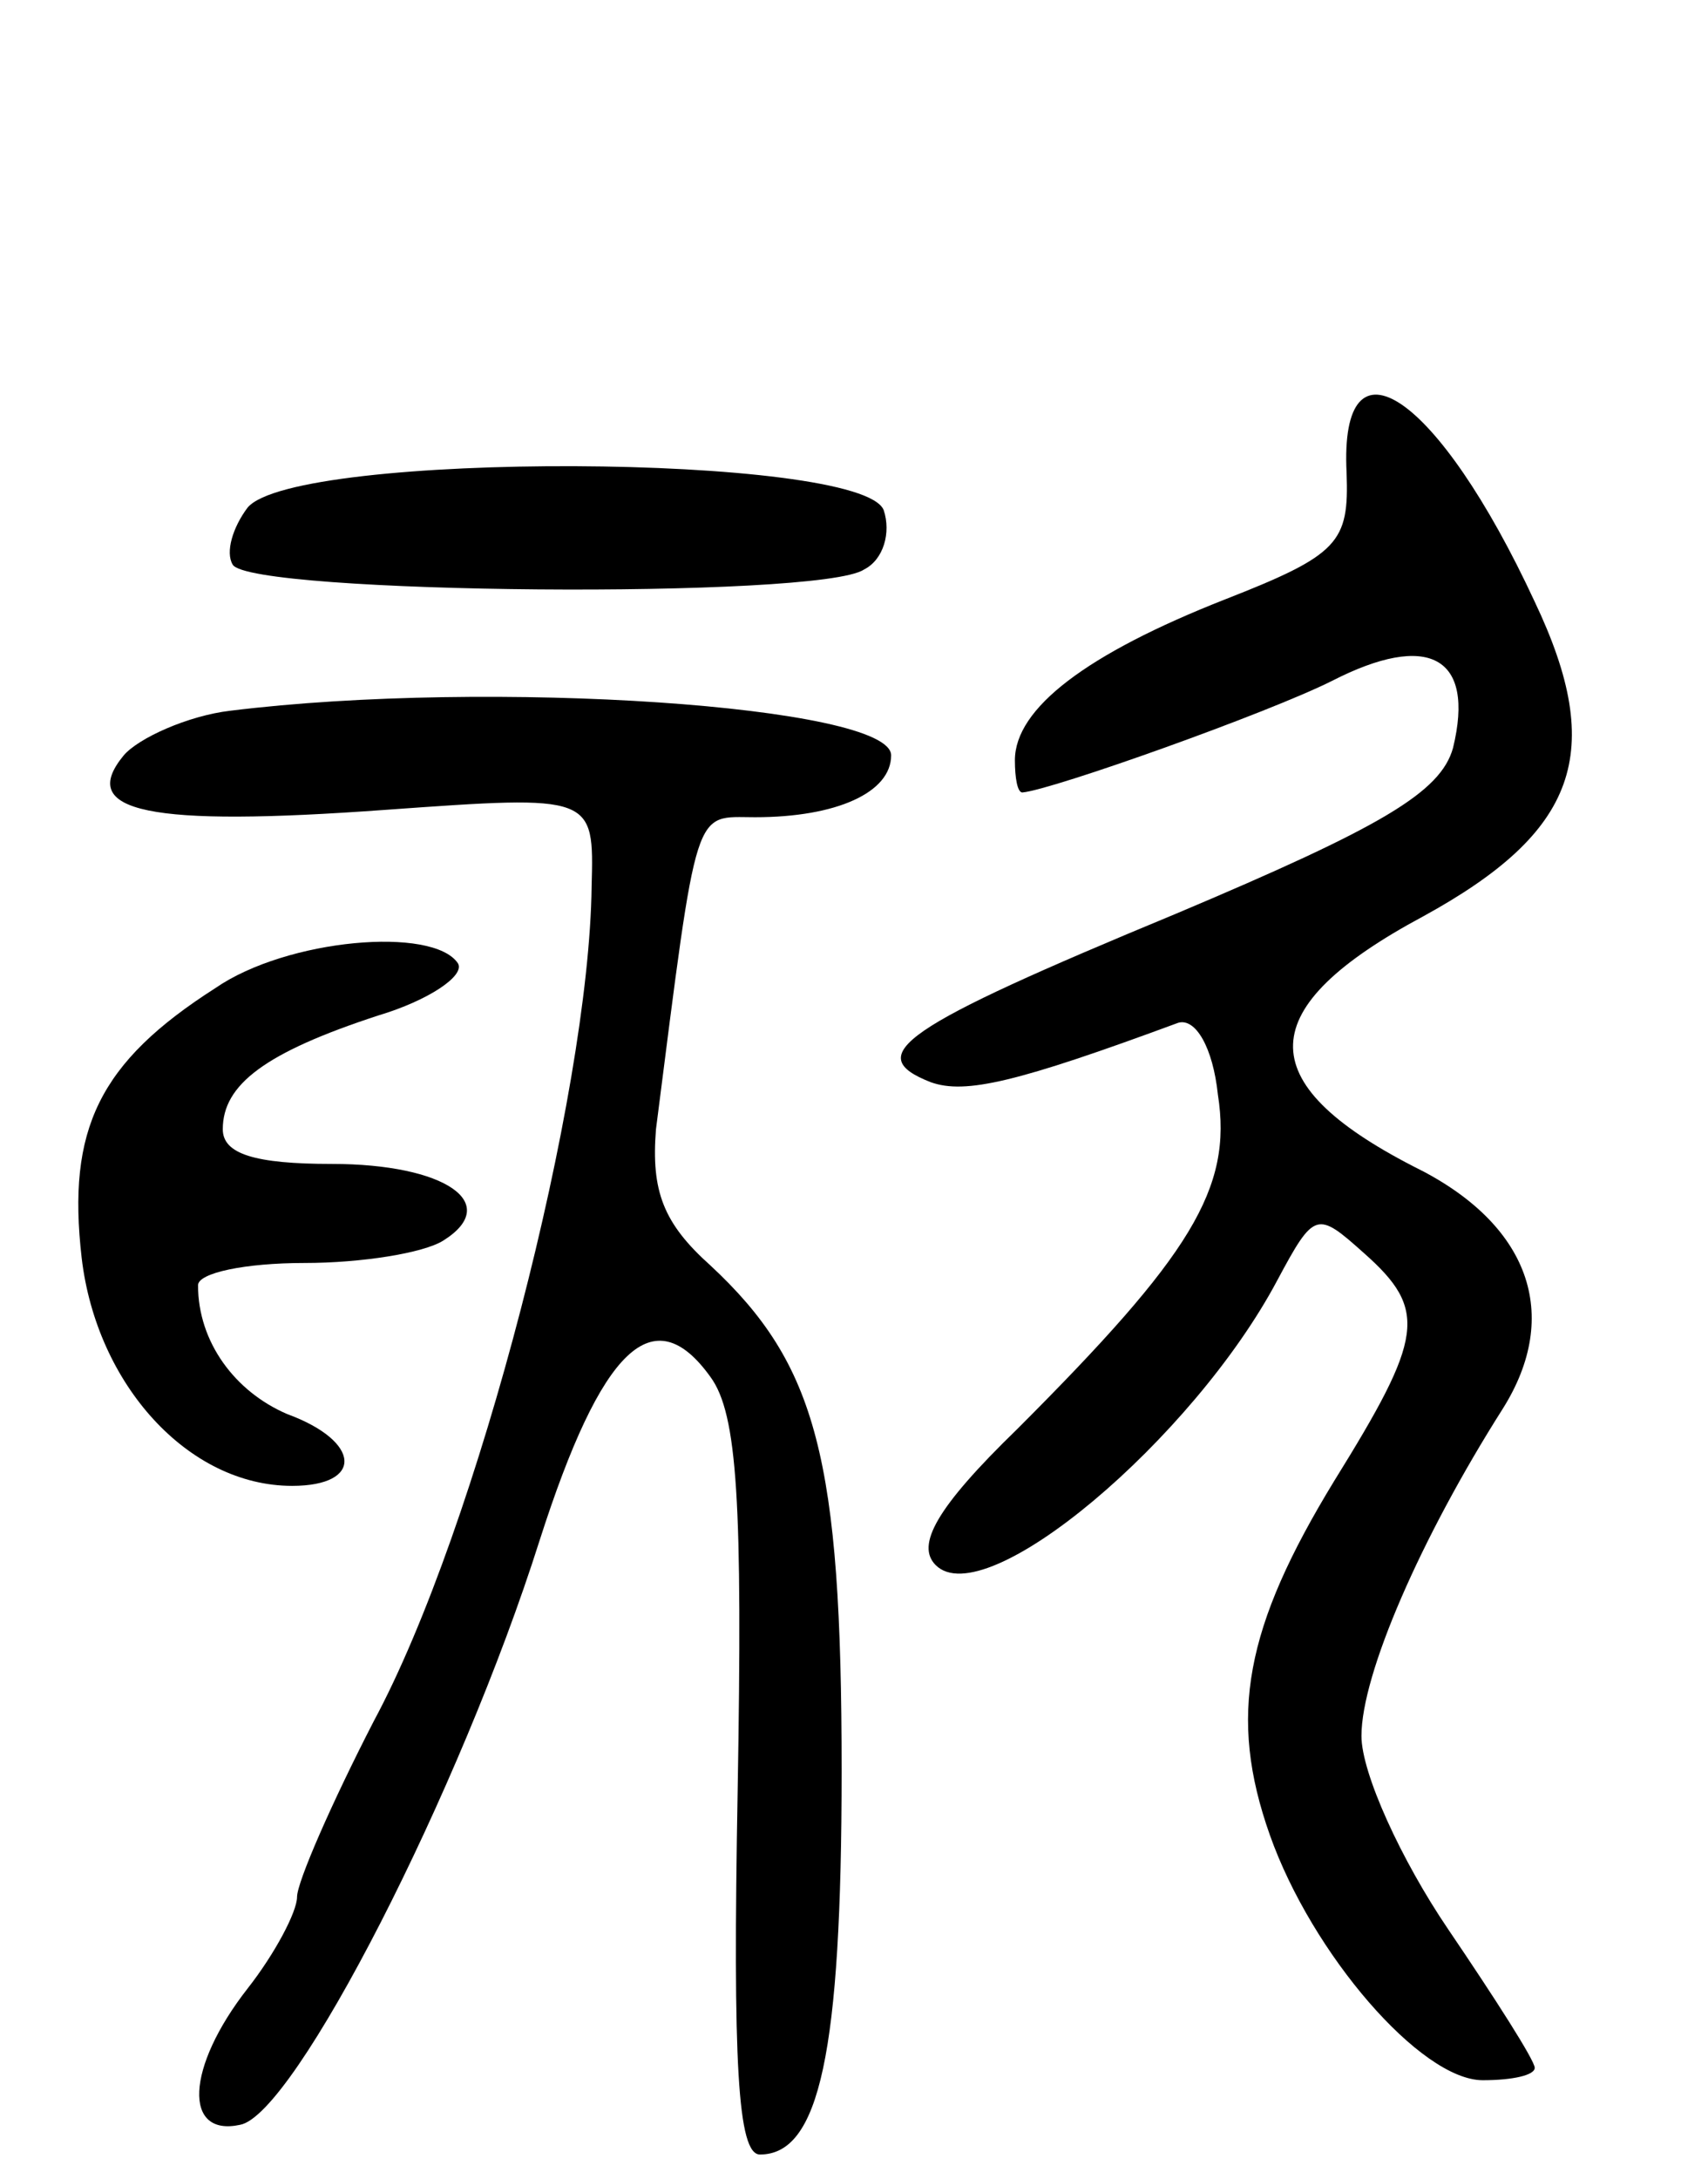
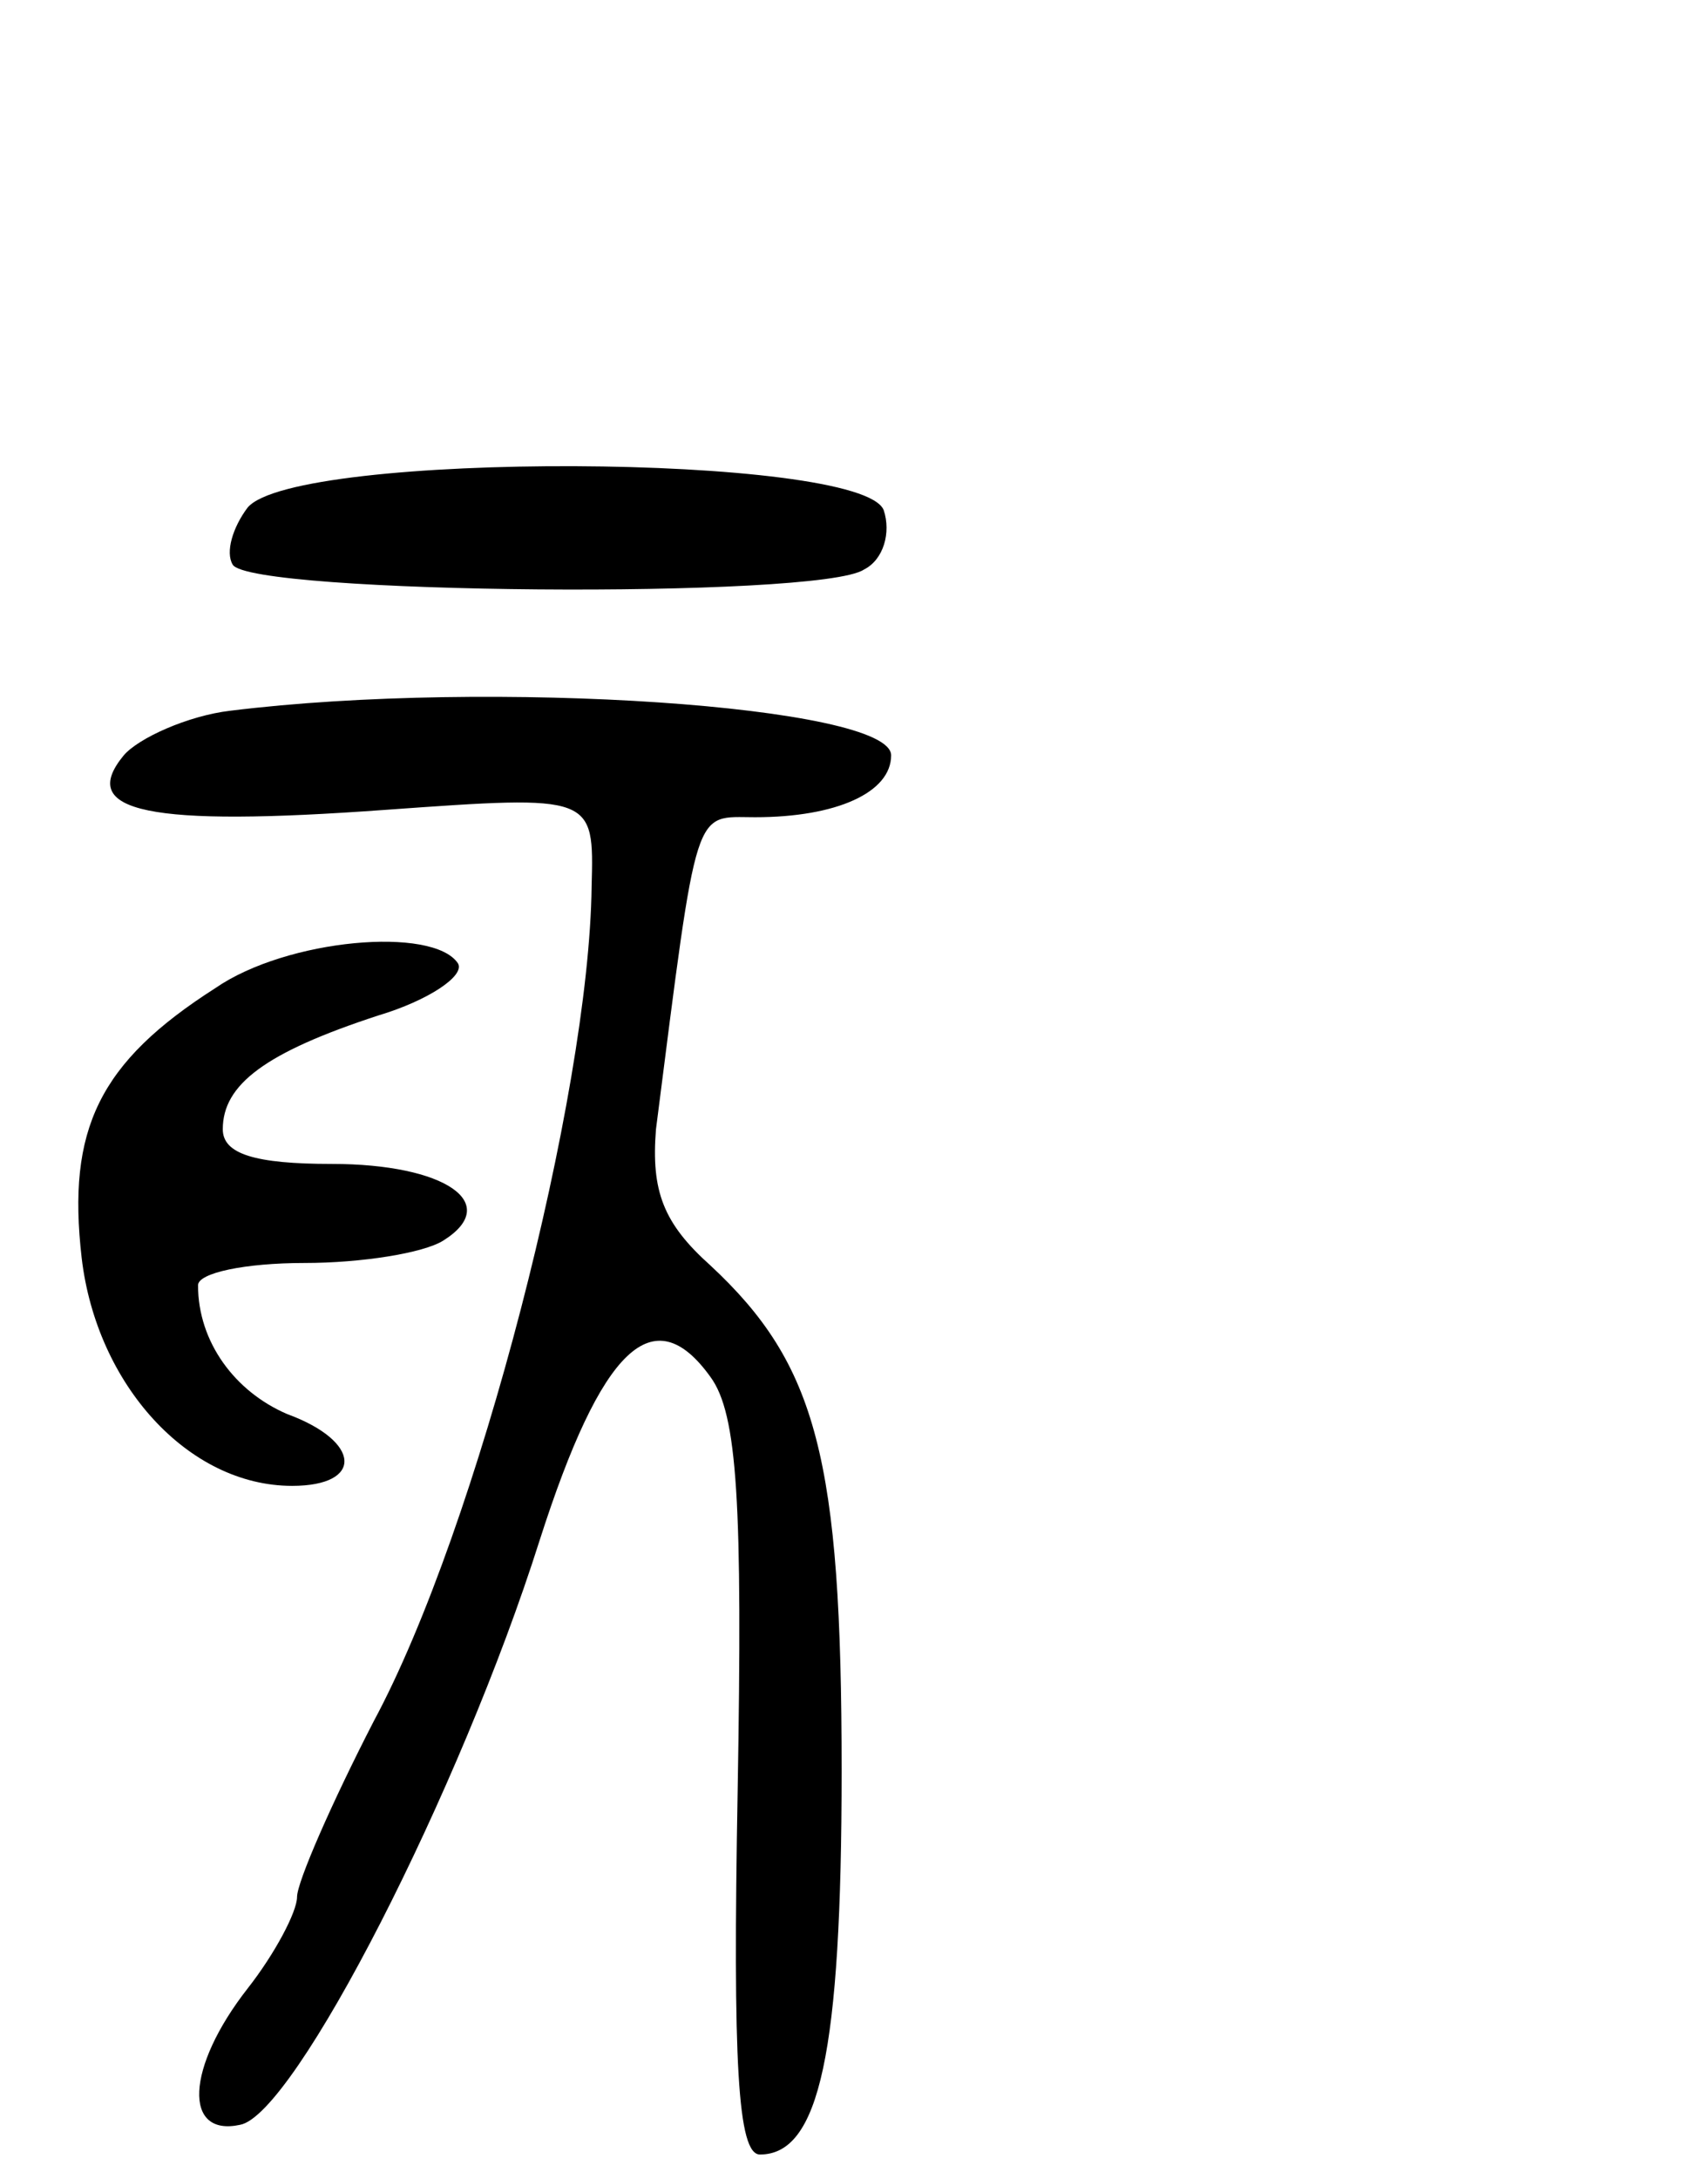
<svg xmlns="http://www.w3.org/2000/svg" version="1.0" width="69" height="88" viewBox="0 0 69 88">
  <g transform="translate(0,88) scale(0.1,-0.1)">
-     <path d="M544 689 c1 -28 -3 -33 -49 -51 -56 -22 -85 -44 -85 -65 0 -7 1 -13 3 -13 12 1 99 32 125 45 39 20 58 10 49 -27 -5 -18 -29 -32 -112 -67 -111 -46 -127 -57 -99 -68 14 -5 35 0 100 24 7 2 14 -10 16 -29 6 -38 -11 -65 -81 -135 -33 -32 -41 -47 -33 -55 20 -20 104 51 138 115 15 28 16 28 35 11 26 -23 24 -34 -12 -92 -36 -59 -43 -95 -26 -143 17 -48 61 -99 86 -99 12 0 21 2 21 5 0 3 -16 28 -35 56 -19 28 -35 63 -35 78 0 25 24 80 57 132 24 38 11 75 -36 98 -66 34 -65 64 4 101 62 34 74 66 45 127 -39 84 -79 111 -76 52z" />
    <path d="M100 675 c-6 -8 -9 -18 -6 -23 7 -12 237 -14 255 -2 8 4 11 15 8 24 -9 23 -238 24 -257 1z" />
    <path d="M93 593 c-17 -2 -37 -11 -43 -18 -19 -23 10 -29 106 -22 84 6 84 6 83 -31 -1 -84 -46 -259 -88 -337 -17 -33 -31 -65 -31 -71 0 -6 -9 -23 -20 -37 -25 -32 -26 -60 -3 -55 22 4 89 135 121 236 25 78 46 98 69 66 11 -15 13 -51 11 -167 -2 -110 0 -147 9 -147 24 0 33 41 33 155 0 126 -10 164 -53 204 -19 17 -24 30 -22 55 17 133 15 126 40 126 33 0 55 10 55 25 0 20 -162 31 -267 18z" />
    <path d="M87 481 c-47 -30 -60 -57 -54 -109 6 -51 43 -92 85 -92 29 0 28 18 -2 29 -21 9 -36 29 -36 52 0 5 19 9 43 9 23 0 48 4 56 9 24 15 1 31 -45 31 -31 0 -44 4 -44 14 0 18 17 31 63 46 20 6 35 16 32 21 -10 15 -69 10 -98 -10z" />
  </g>
</svg>